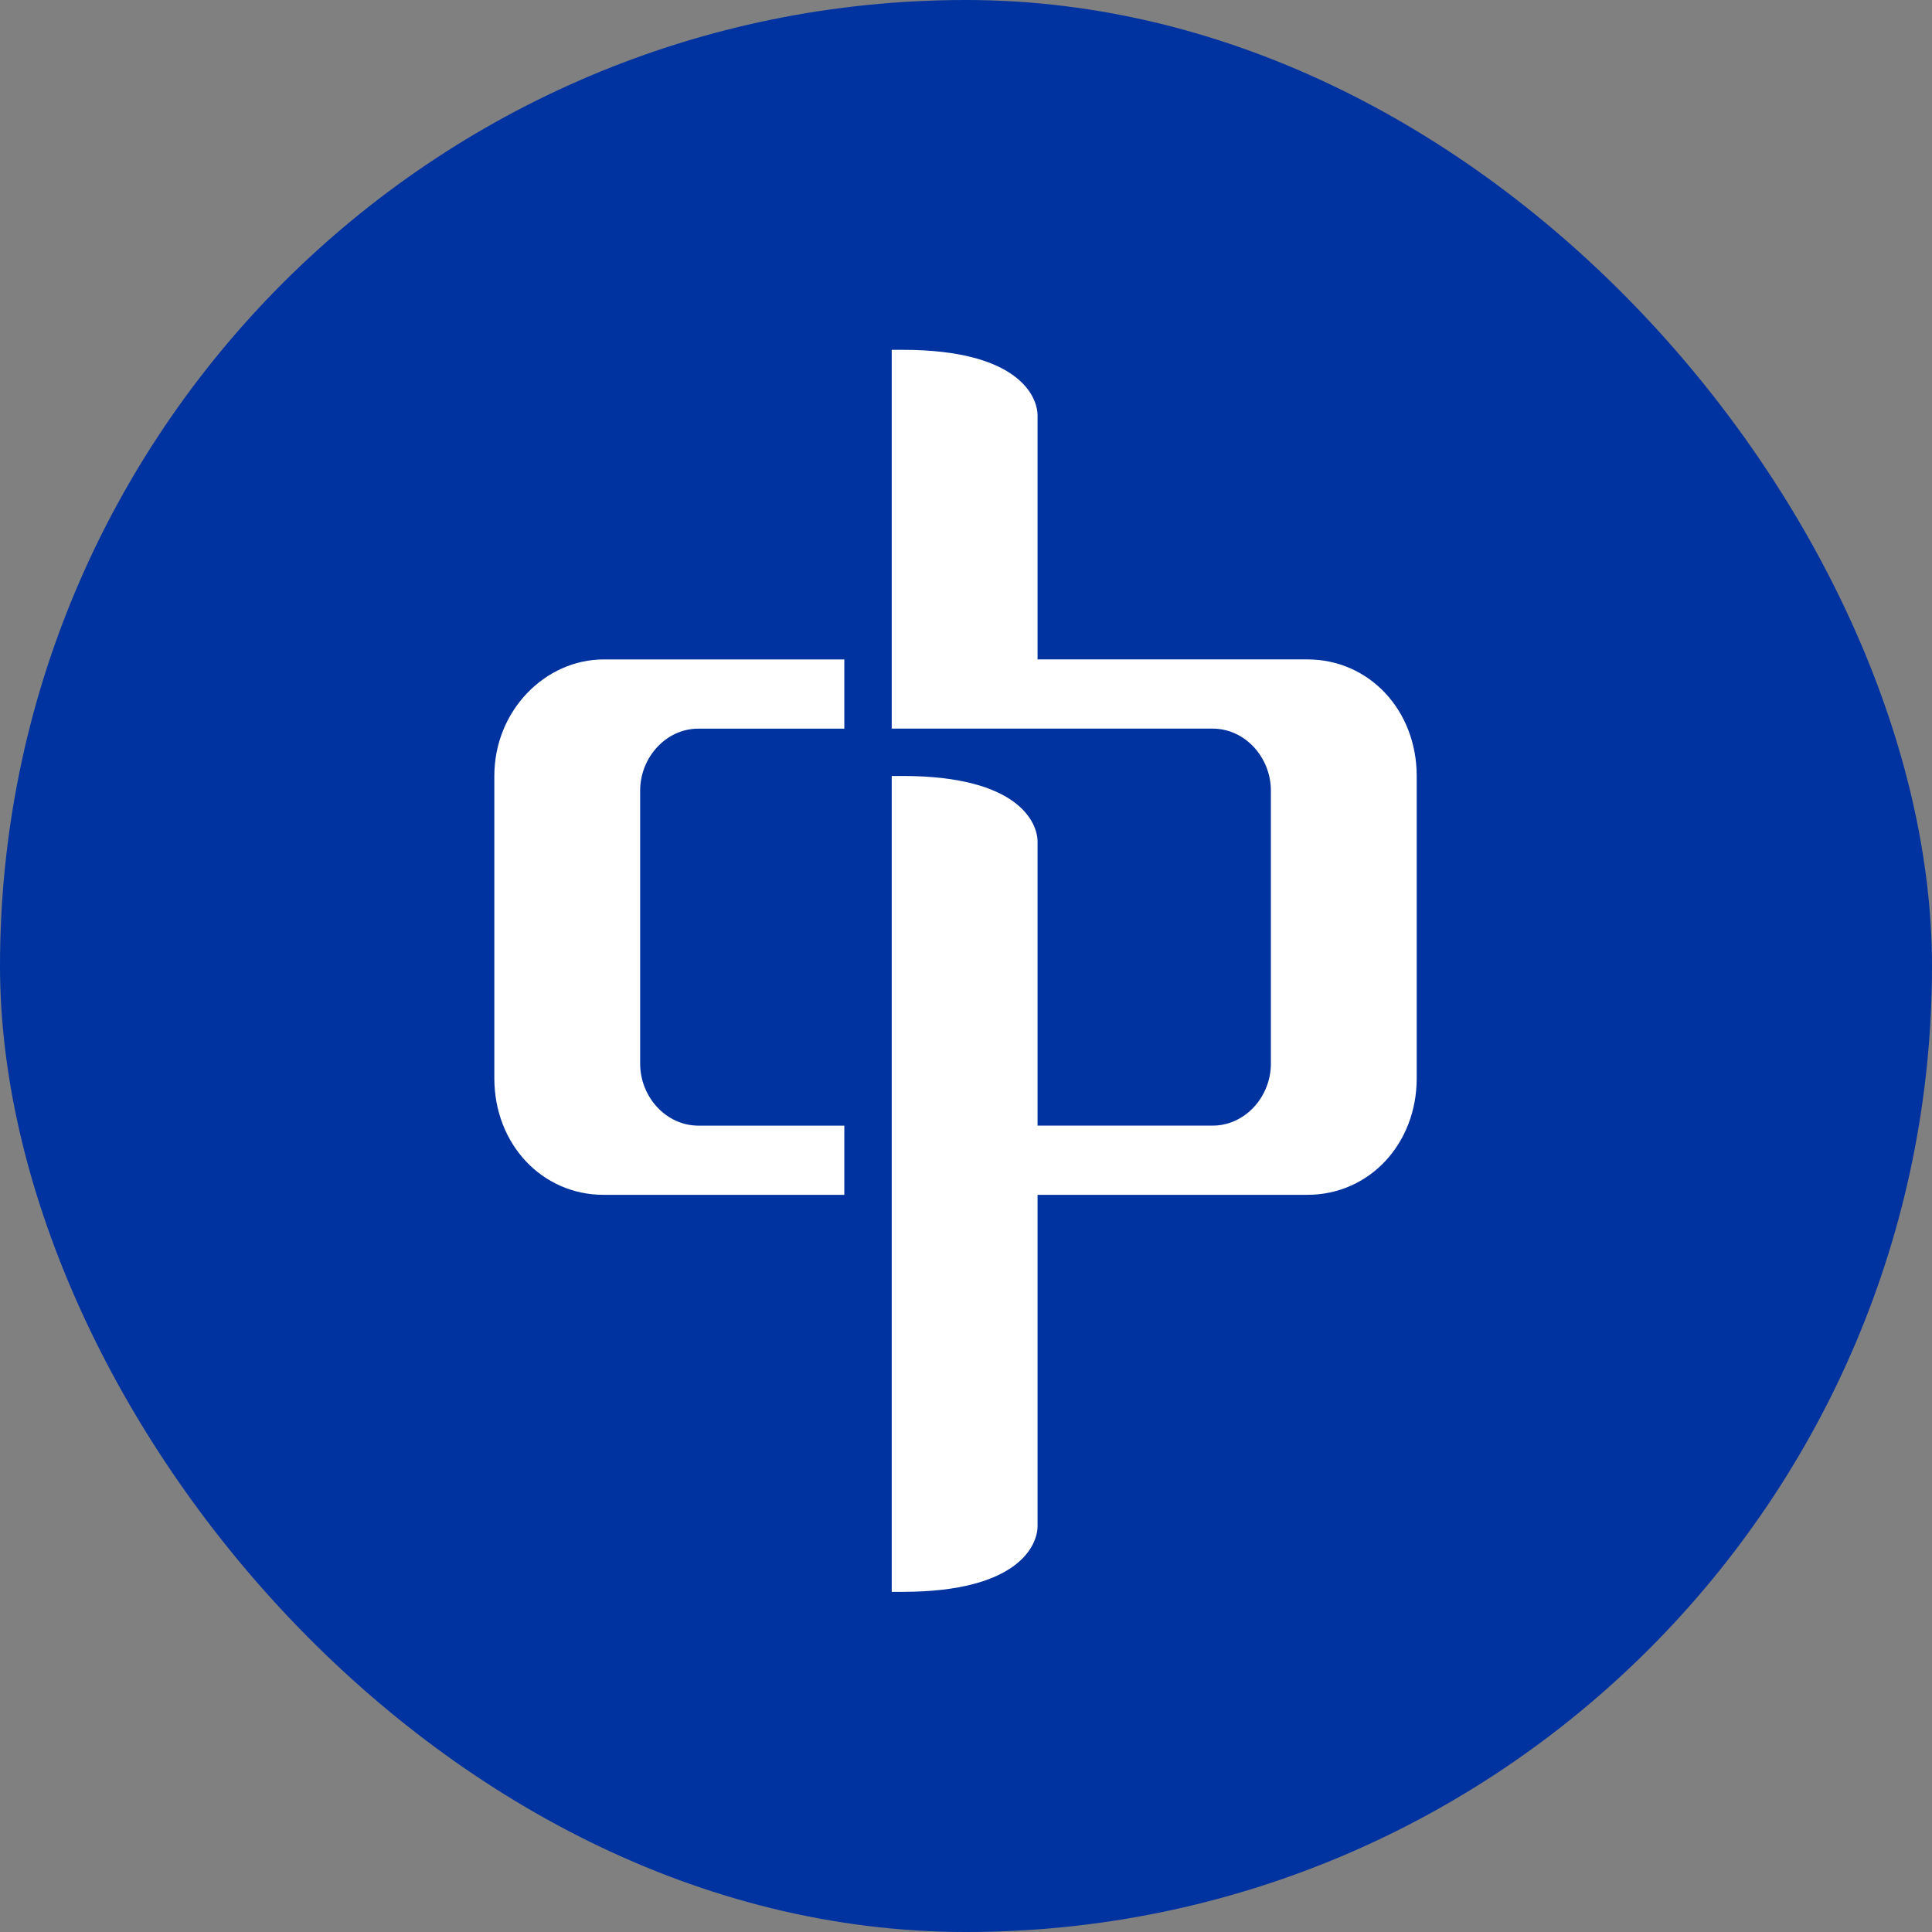
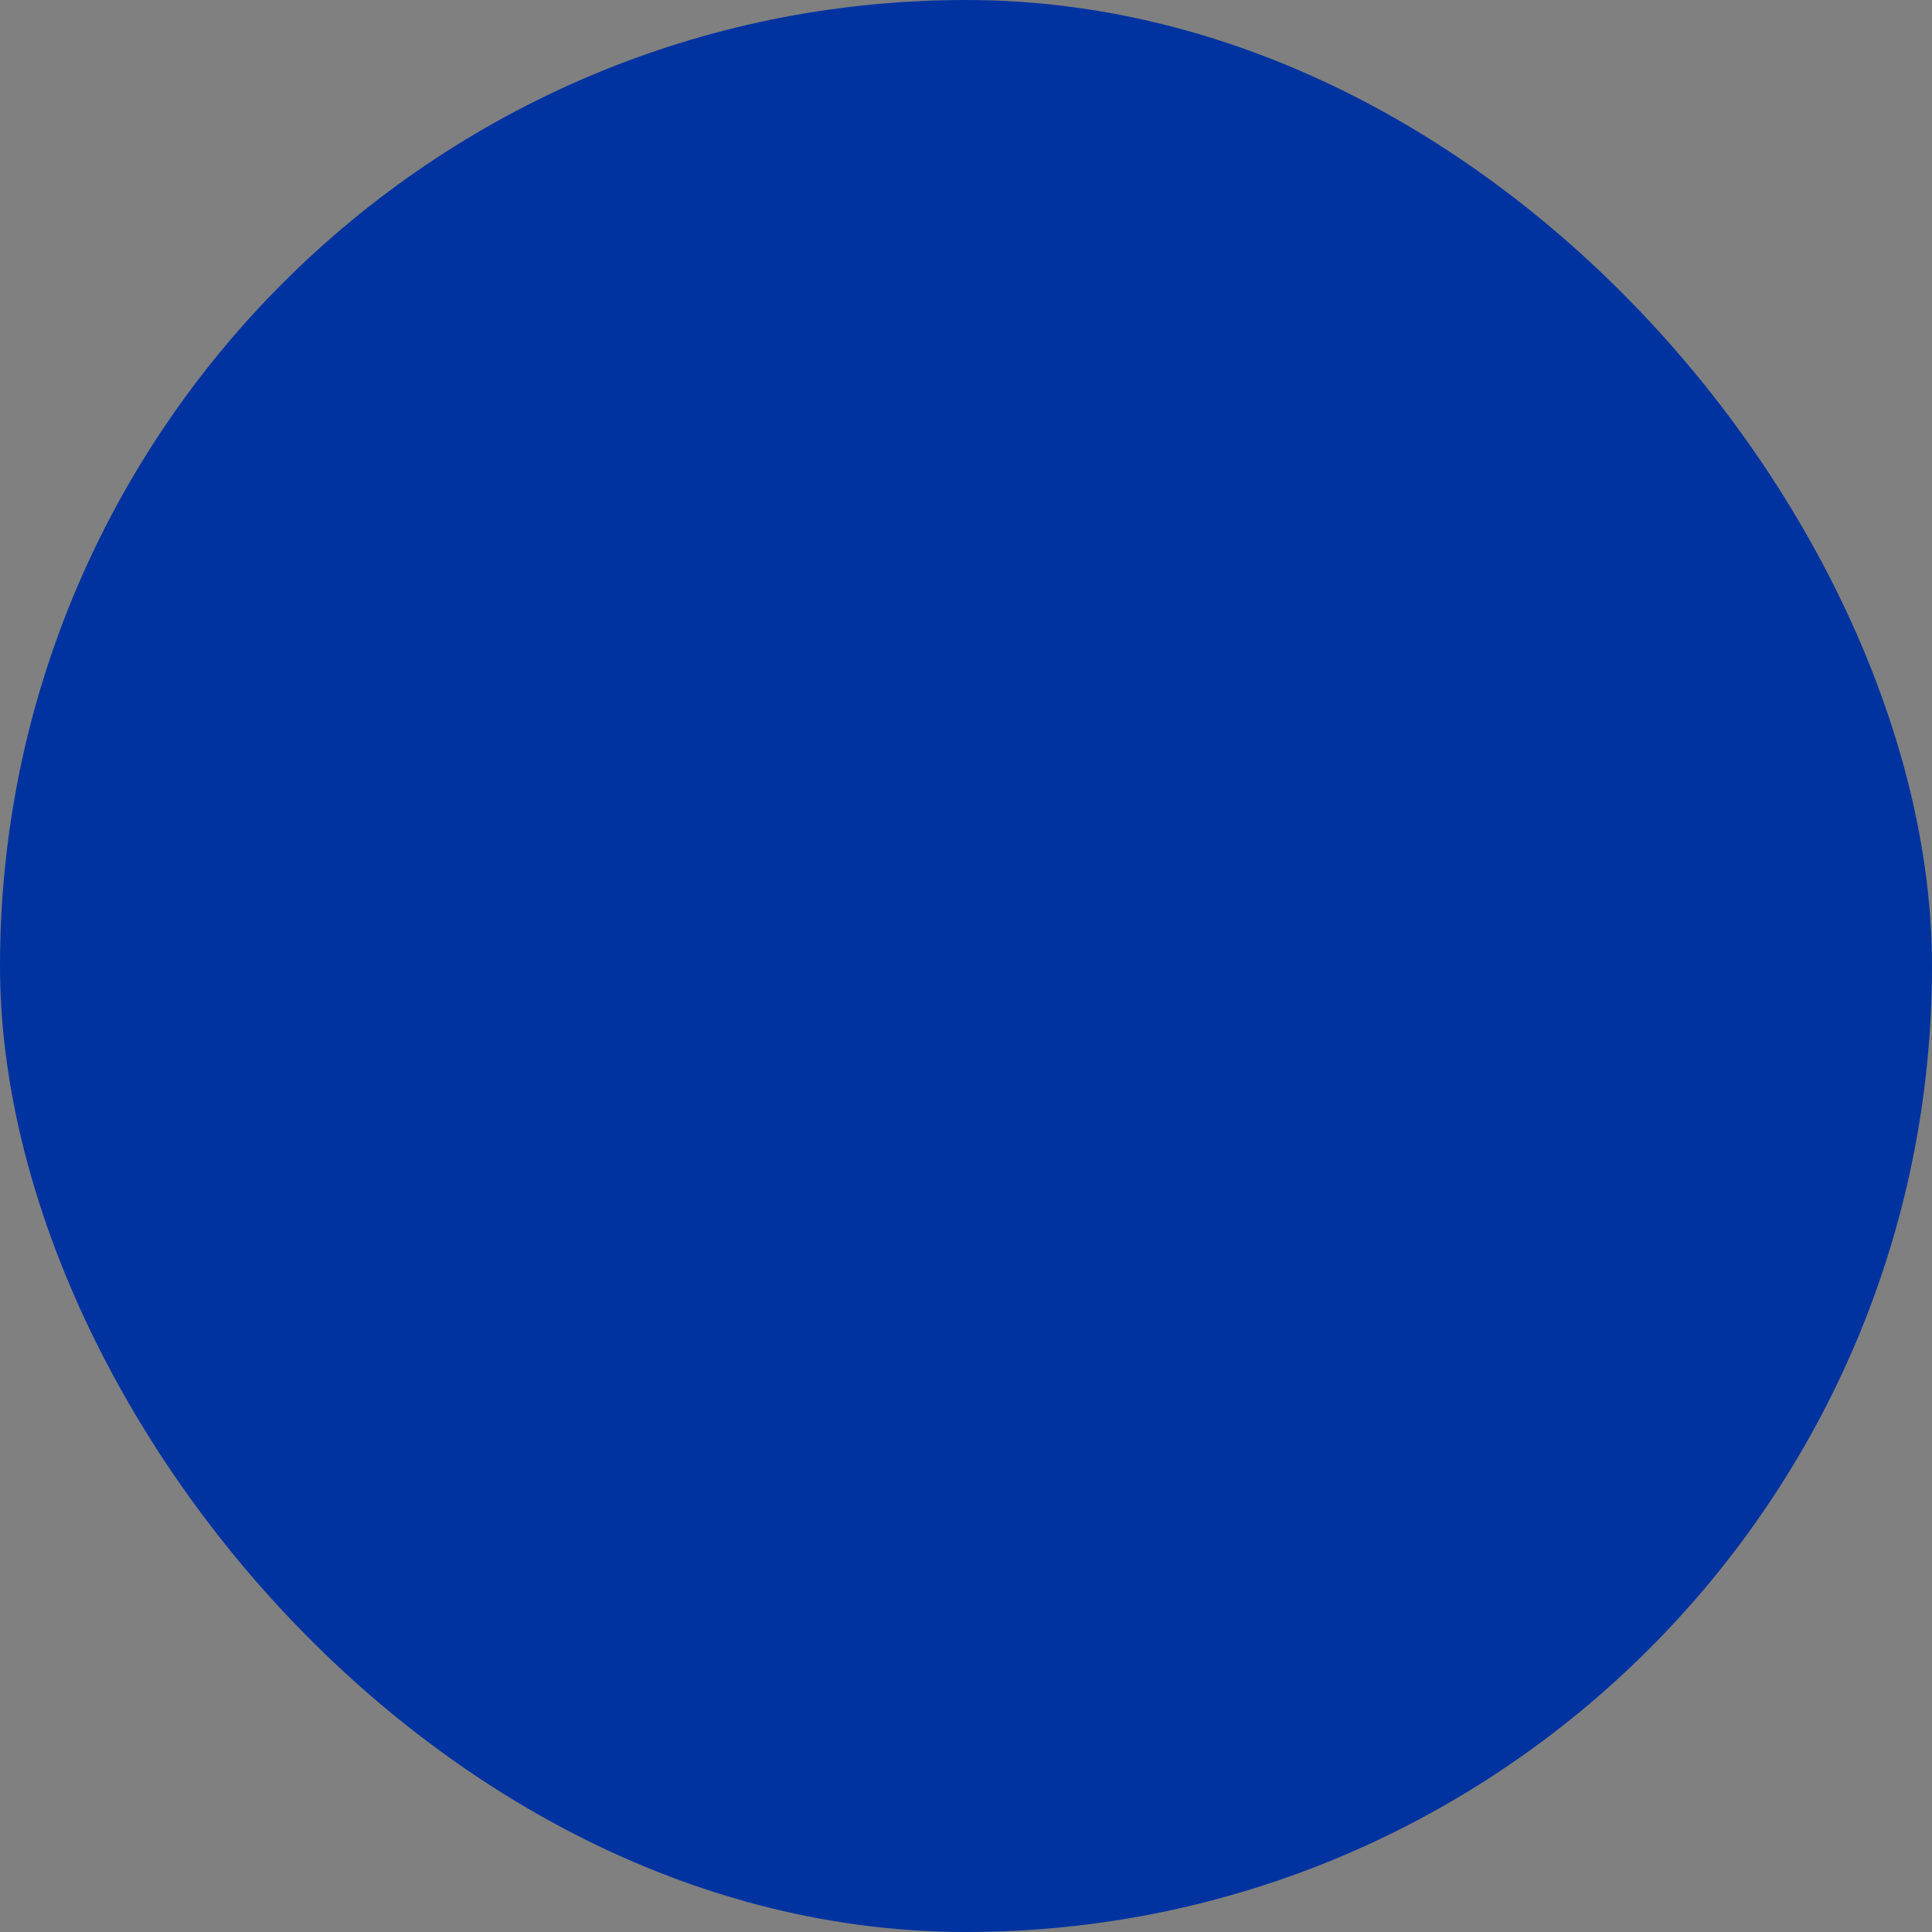
<svg xmlns="http://www.w3.org/2000/svg" width="200" height="200" viewBox="0 0 200 200" fill="none">
  <rect x="0" y="0" width="200" height="200" fill="#808080" stroke="none" />
  <rect width="200" height="200" rx="100" fill="#0033A0" />
  <g clip-path="url(#clip0_1781_6296)">
    <path d="M99.859 20C57.967 20 24 55.82 24 100.311C24 144.803 57.967 180.623 99.859 180.623C141.751 180.623 175.717 144.803 175.717 100.311C175.34 55.82 141.751 20 99.859 20ZM87.782 75.426H72.685C69.289 75.426 66.647 78.443 66.647 81.836V110.115C66.647 113.508 69.289 116.525 72.685 116.525H87.782V123.689H62.873C56.457 123.689 51.551 118.41 51.551 111.623V80.328C51.551 73.541 56.457 68.262 62.873 68.262H87.782V75.426ZM146.657 111.623C146.657 118.41 141.751 123.689 135.335 123.689H107.407V158C107.407 159.885 105.52 164.787 93.443 164.787H92.311V80.328H93.443C105.52 80.328 107.407 85.23 107.407 87.115V116.525H125.522C128.919 116.525 131.561 113.508 131.561 110.115V81.836C131.561 78.443 128.919 75.426 125.522 75.426H92.311V36.213H93.443C105.52 36.213 107.407 41.115 107.407 43V68.262H135.335C141.751 68.262 146.657 73.541 146.657 80.328V111.623Z" fill="#0033A0" />
    <path d="M51.173 80.329V111.624C51.173 118.411 56.08 123.69 62.495 123.69H87.404V116.526H72.308C68.911 116.526 66.269 113.51 66.269 110.116V81.837C66.269 78.444 68.911 75.428 72.308 75.428H87.404V68.264H62.495C56.457 68.264 51.173 73.542 51.173 80.329Z" fill="white" />
    <path d="M135.335 68.262H107.407V43C107.407 41.114 105.52 36.213 93.443 36.213H92.311V75.426H125.522C128.919 75.426 131.561 78.442 131.561 81.836V110.115C131.561 113.508 128.919 116.524 125.522 116.524H107.407V87.115C107.407 85.229 105.52 80.328 93.443 80.328H92.311V164.787H93.443C105.52 164.787 107.407 159.885 107.407 158V123.688H135.335C141.751 123.688 146.657 118.41 146.657 111.623V80.328C146.657 73.541 141.751 68.262 135.335 68.262Z" fill="white" />
  </g>
  <defs>
    <clipPath id="clip0_1781_6296">
-       <rect width="151.34" height="161" fill="white" transform="translate(24 20)" />
-     </clipPath>
+       </clipPath>
  </defs>
</svg>